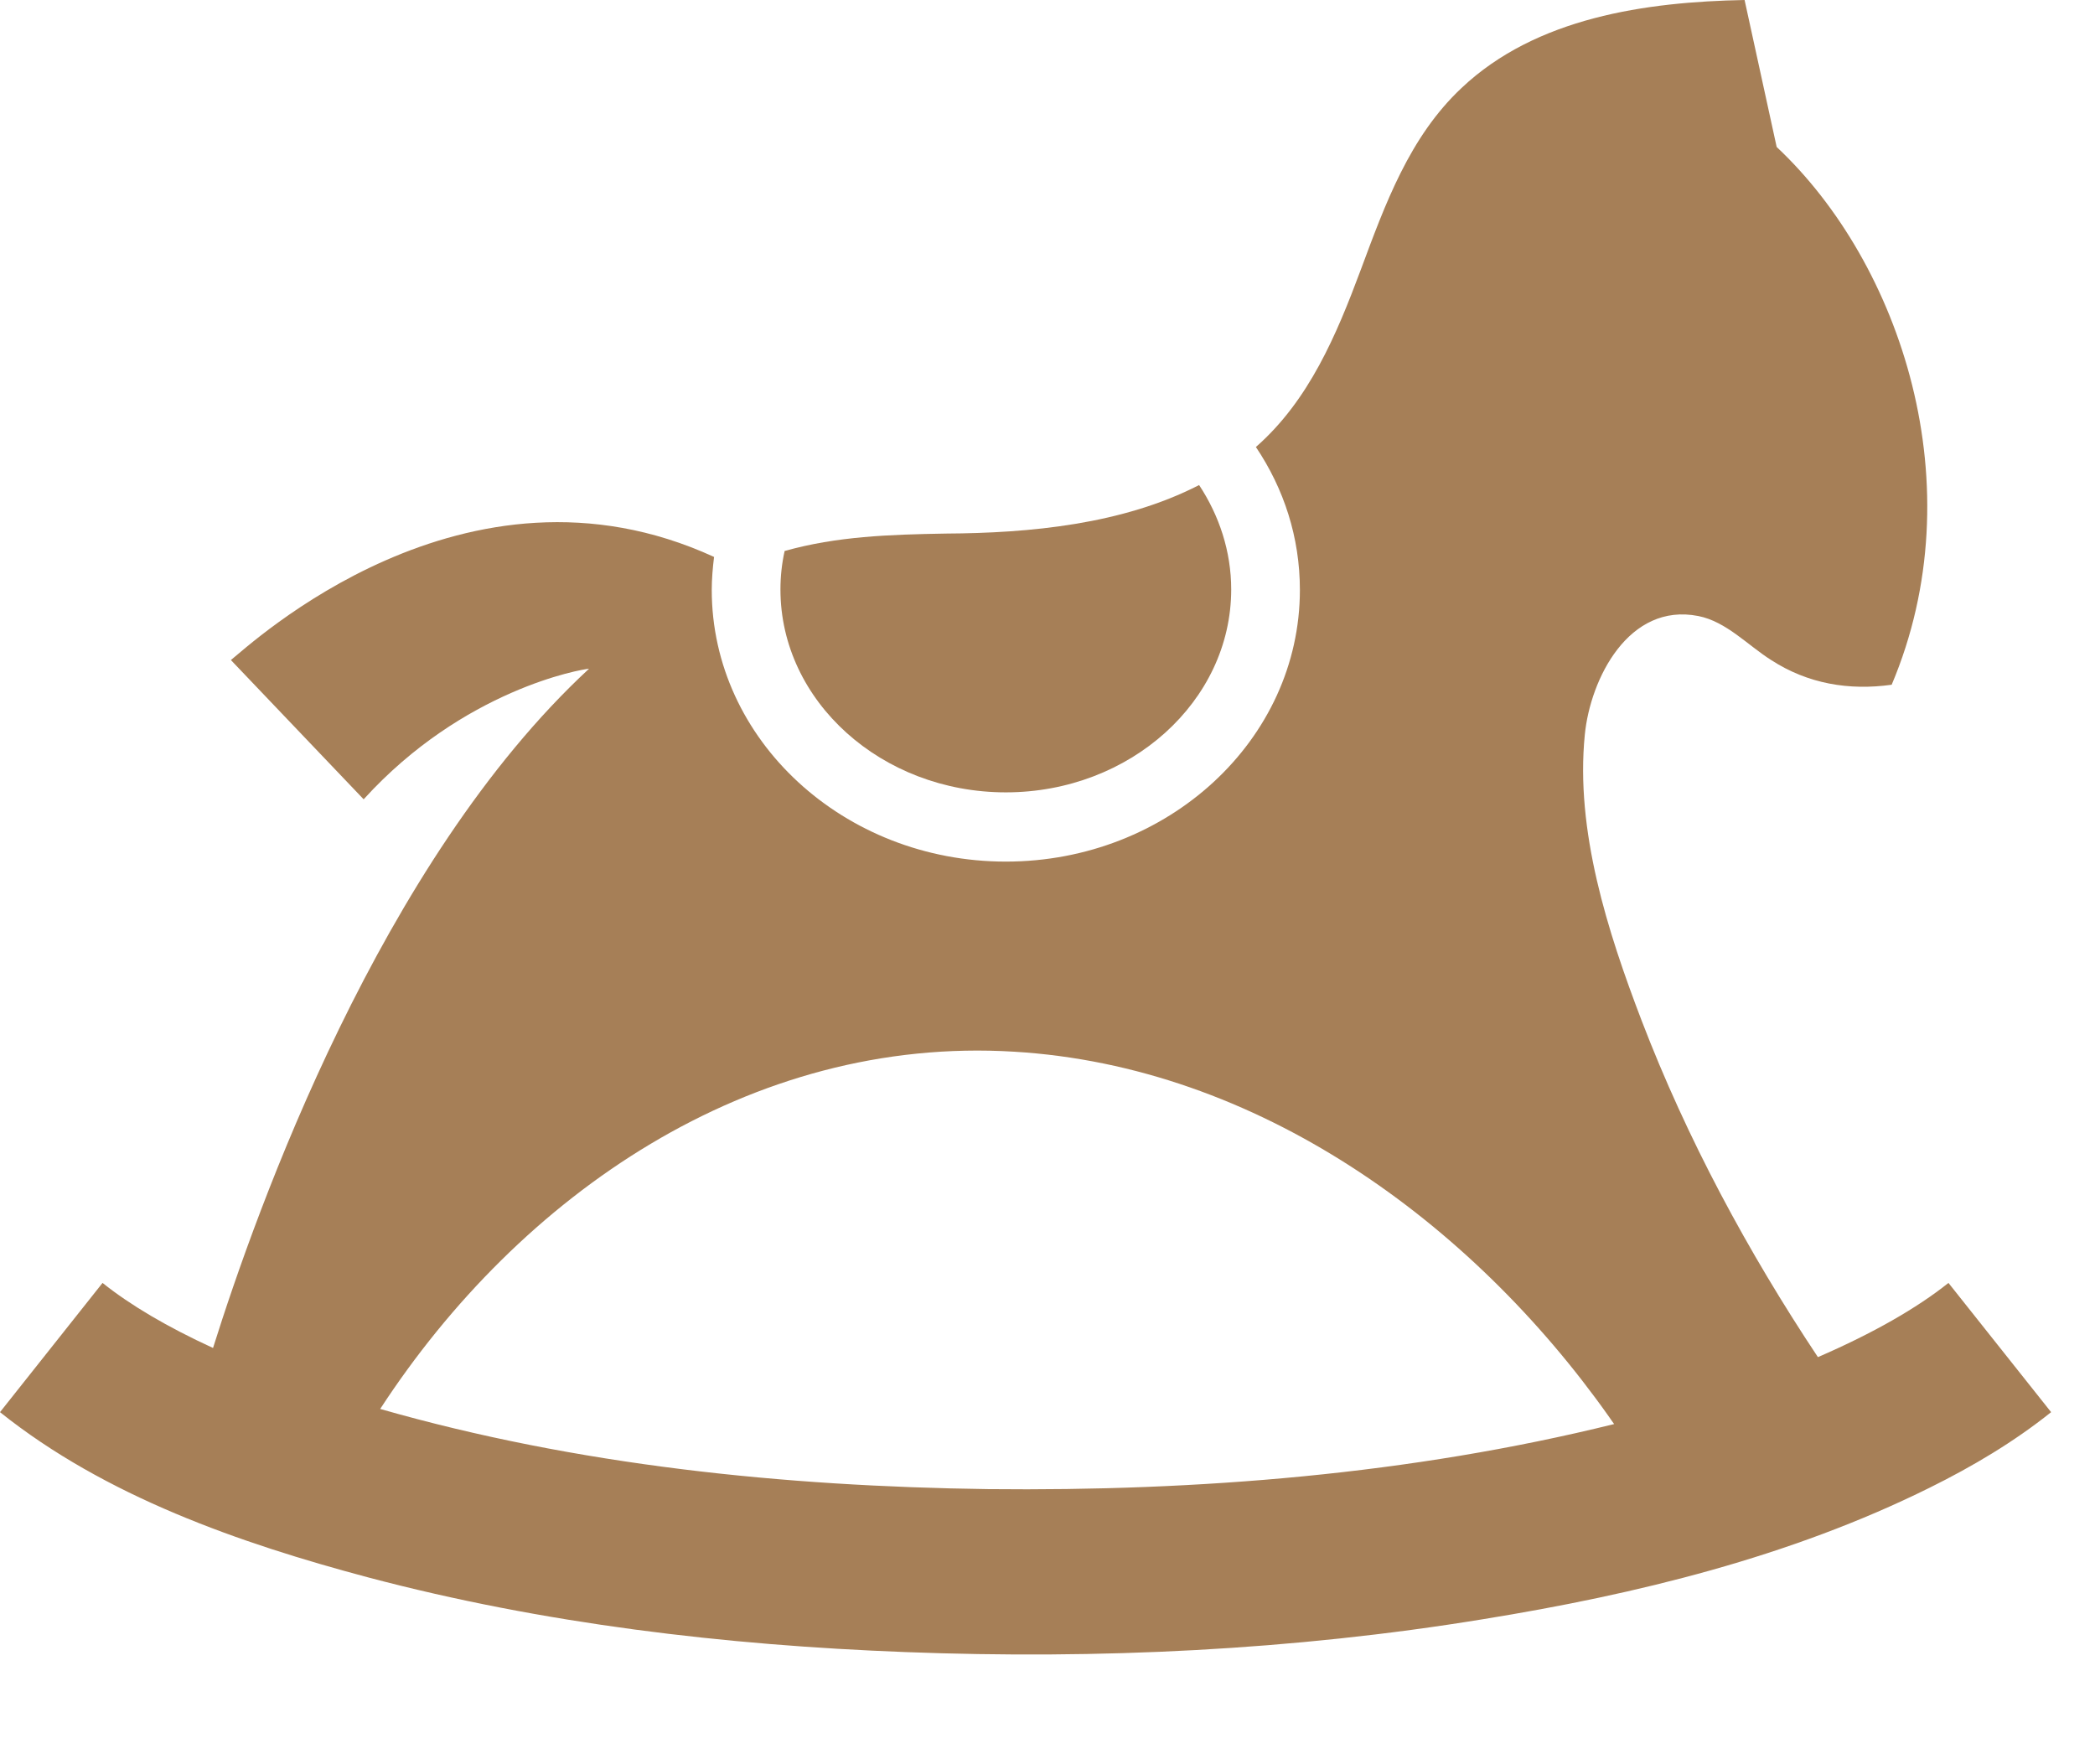
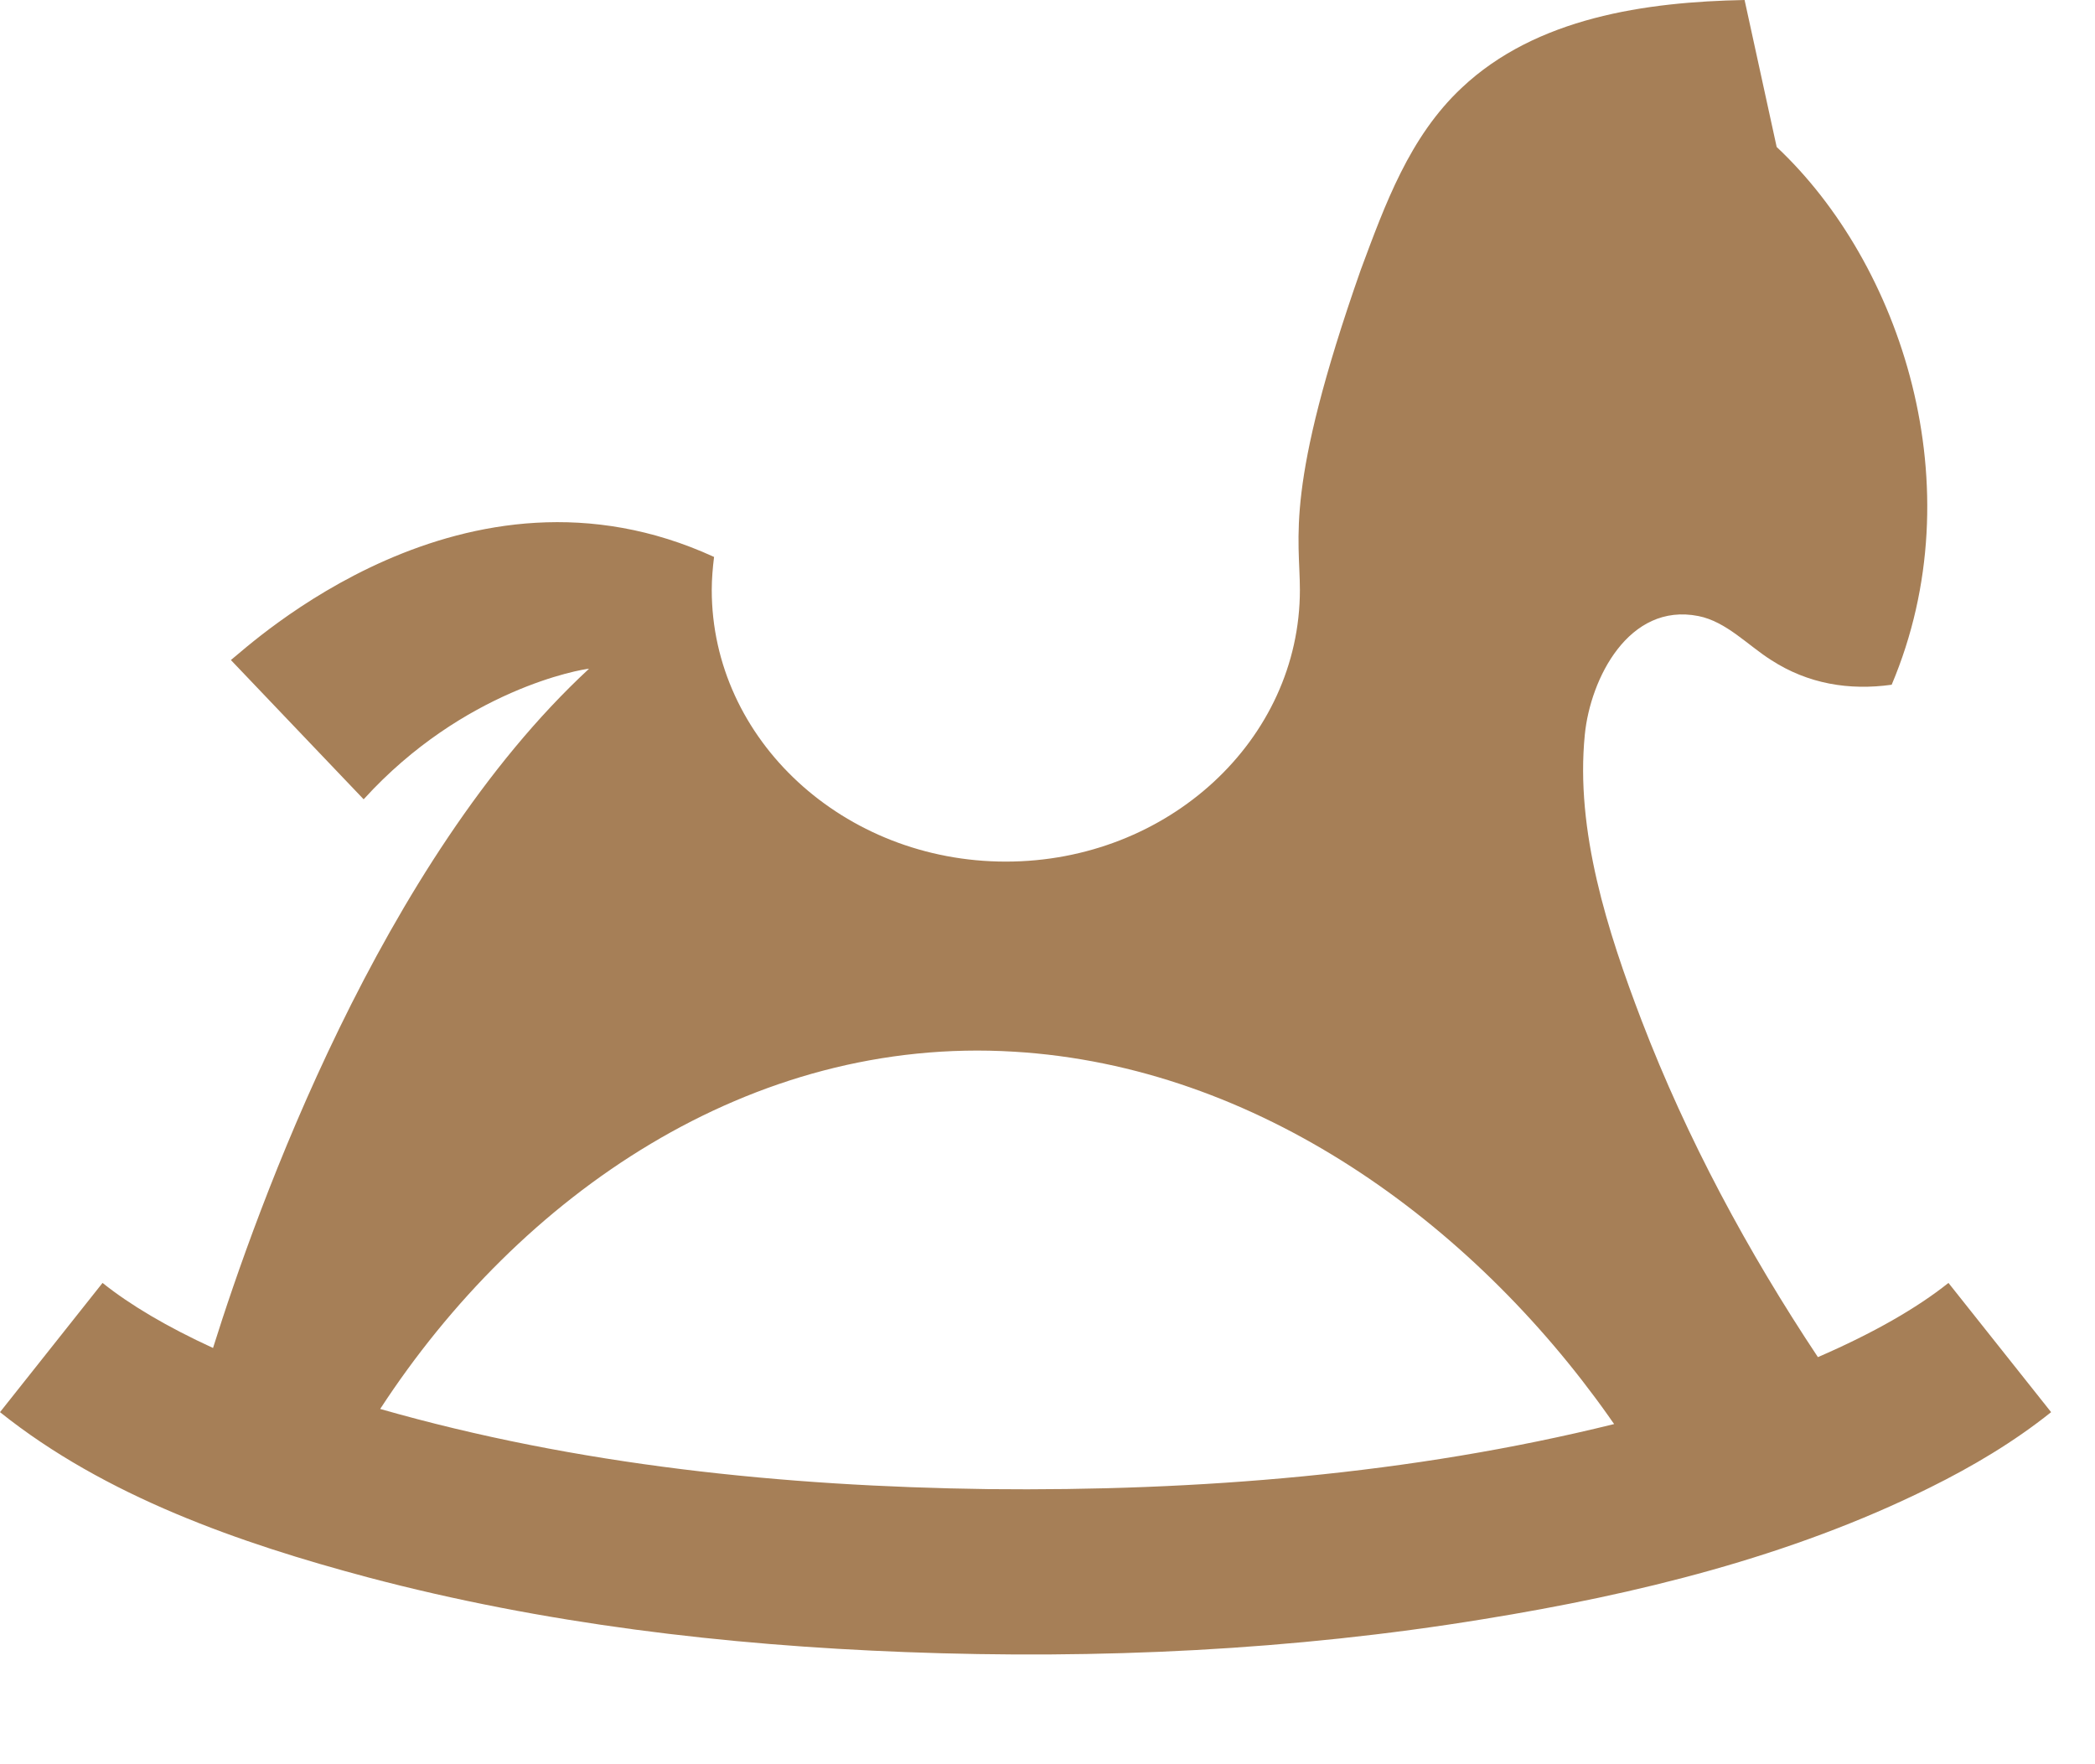
<svg xmlns="http://www.w3.org/2000/svg" width="19" height="16" viewBox="0 0 19 16" fill="none">
-   <path d="M7.116 4.997C7.091 5.109 7.078 5.226 7.078 5.346C7.078 6.36 7.996 7.186 9.122 7.186C10.248 7.186 11.166 6.36 11.166 5.346C11.166 5.001 11.058 4.677 10.875 4.399C10.181 4.756 9.338 4.835 8.578 4.839C8.063 4.848 7.589 4.864 7.116 4.997Z" fill="#A67F57" />
-   <path d="M17.671 11.635C17.384 11.864 16.986 12.092 16.487 12.308C15.852 11.353 15.299 10.327 14.888 9.255C14.58 8.449 14.286 7.535 14.373 6.663C14.423 6.156 14.771 5.462 15.403 5.587C15.656 5.637 15.852 5.853 16.063 5.986C16.396 6.202 16.77 6.264 17.156 6.21C17.916 4.412 17.239 2.389 16.113 1.333L15.822 0C14.929 0.017 13.932 0.158 13.255 0.798C12.782 1.242 12.562 1.853 12.341 2.447C12.121 3.037 11.872 3.631 11.39 4.054C11.644 4.432 11.789 4.873 11.789 5.35C11.789 6.709 10.593 7.814 9.122 7.814C7.652 7.814 6.455 6.709 6.455 5.35C6.455 5.251 6.464 5.147 6.476 5.051C4.216 4.013 2.26 5.857 2.094 5.986L3.298 7.249C4.204 6.252 5.276 6.069 5.342 6.065C3.452 7.814 2.33 10.958 1.932 12.225C1.516 12.034 1.18 11.835 0.93 11.635L0 12.807C0.955 13.571 2.173 13.995 3.34 14.306C4.927 14.726 6.576 14.921 8.212 14.983C9.961 15.05 11.727 14.967 13.455 14.684C14.838 14.46 16.238 14.119 17.501 13.492C17.887 13.301 18.265 13.077 18.602 12.807L17.671 11.635ZM8.96 13.505C7.107 13.48 5.234 13.289 3.448 12.778C4.715 10.834 6.804 9.392 9.197 9.538C11.403 9.67 13.343 11.083 14.589 12.844C14.605 12.869 14.622 12.89 14.639 12.915C12.79 13.372 10.863 13.525 8.96 13.505Z" fill="#A67F57" />
+   <path d="M17.671 11.635C17.384 11.864 16.986 12.092 16.487 12.308C15.852 11.353 15.299 10.327 14.888 9.255C14.58 8.449 14.286 7.535 14.373 6.663C14.423 6.156 14.771 5.462 15.403 5.587C15.656 5.637 15.852 5.853 16.063 5.986C16.396 6.202 16.77 6.264 17.156 6.21C17.916 4.412 17.239 2.389 16.113 1.333L15.822 0C14.929 0.017 13.932 0.158 13.255 0.798C12.782 1.242 12.562 1.853 12.341 2.447C11.644 4.432 11.789 4.873 11.789 5.35C11.789 6.709 10.593 7.814 9.122 7.814C7.652 7.814 6.455 6.709 6.455 5.35C6.455 5.251 6.464 5.147 6.476 5.051C4.216 4.013 2.26 5.857 2.094 5.986L3.298 7.249C4.204 6.252 5.276 6.069 5.342 6.065C3.452 7.814 2.33 10.958 1.932 12.225C1.516 12.034 1.18 11.835 0.93 11.635L0 12.807C0.955 13.571 2.173 13.995 3.34 14.306C4.927 14.726 6.576 14.921 8.212 14.983C9.961 15.05 11.727 14.967 13.455 14.684C14.838 14.46 16.238 14.119 17.501 13.492C17.887 13.301 18.265 13.077 18.602 12.807L17.671 11.635ZM8.96 13.505C7.107 13.48 5.234 13.289 3.448 12.778C4.715 10.834 6.804 9.392 9.197 9.538C11.403 9.67 13.343 11.083 14.589 12.844C14.605 12.869 14.622 12.89 14.639 12.915C12.79 13.372 10.863 13.525 8.96 13.505Z" fill="#A67F57" />
</svg>